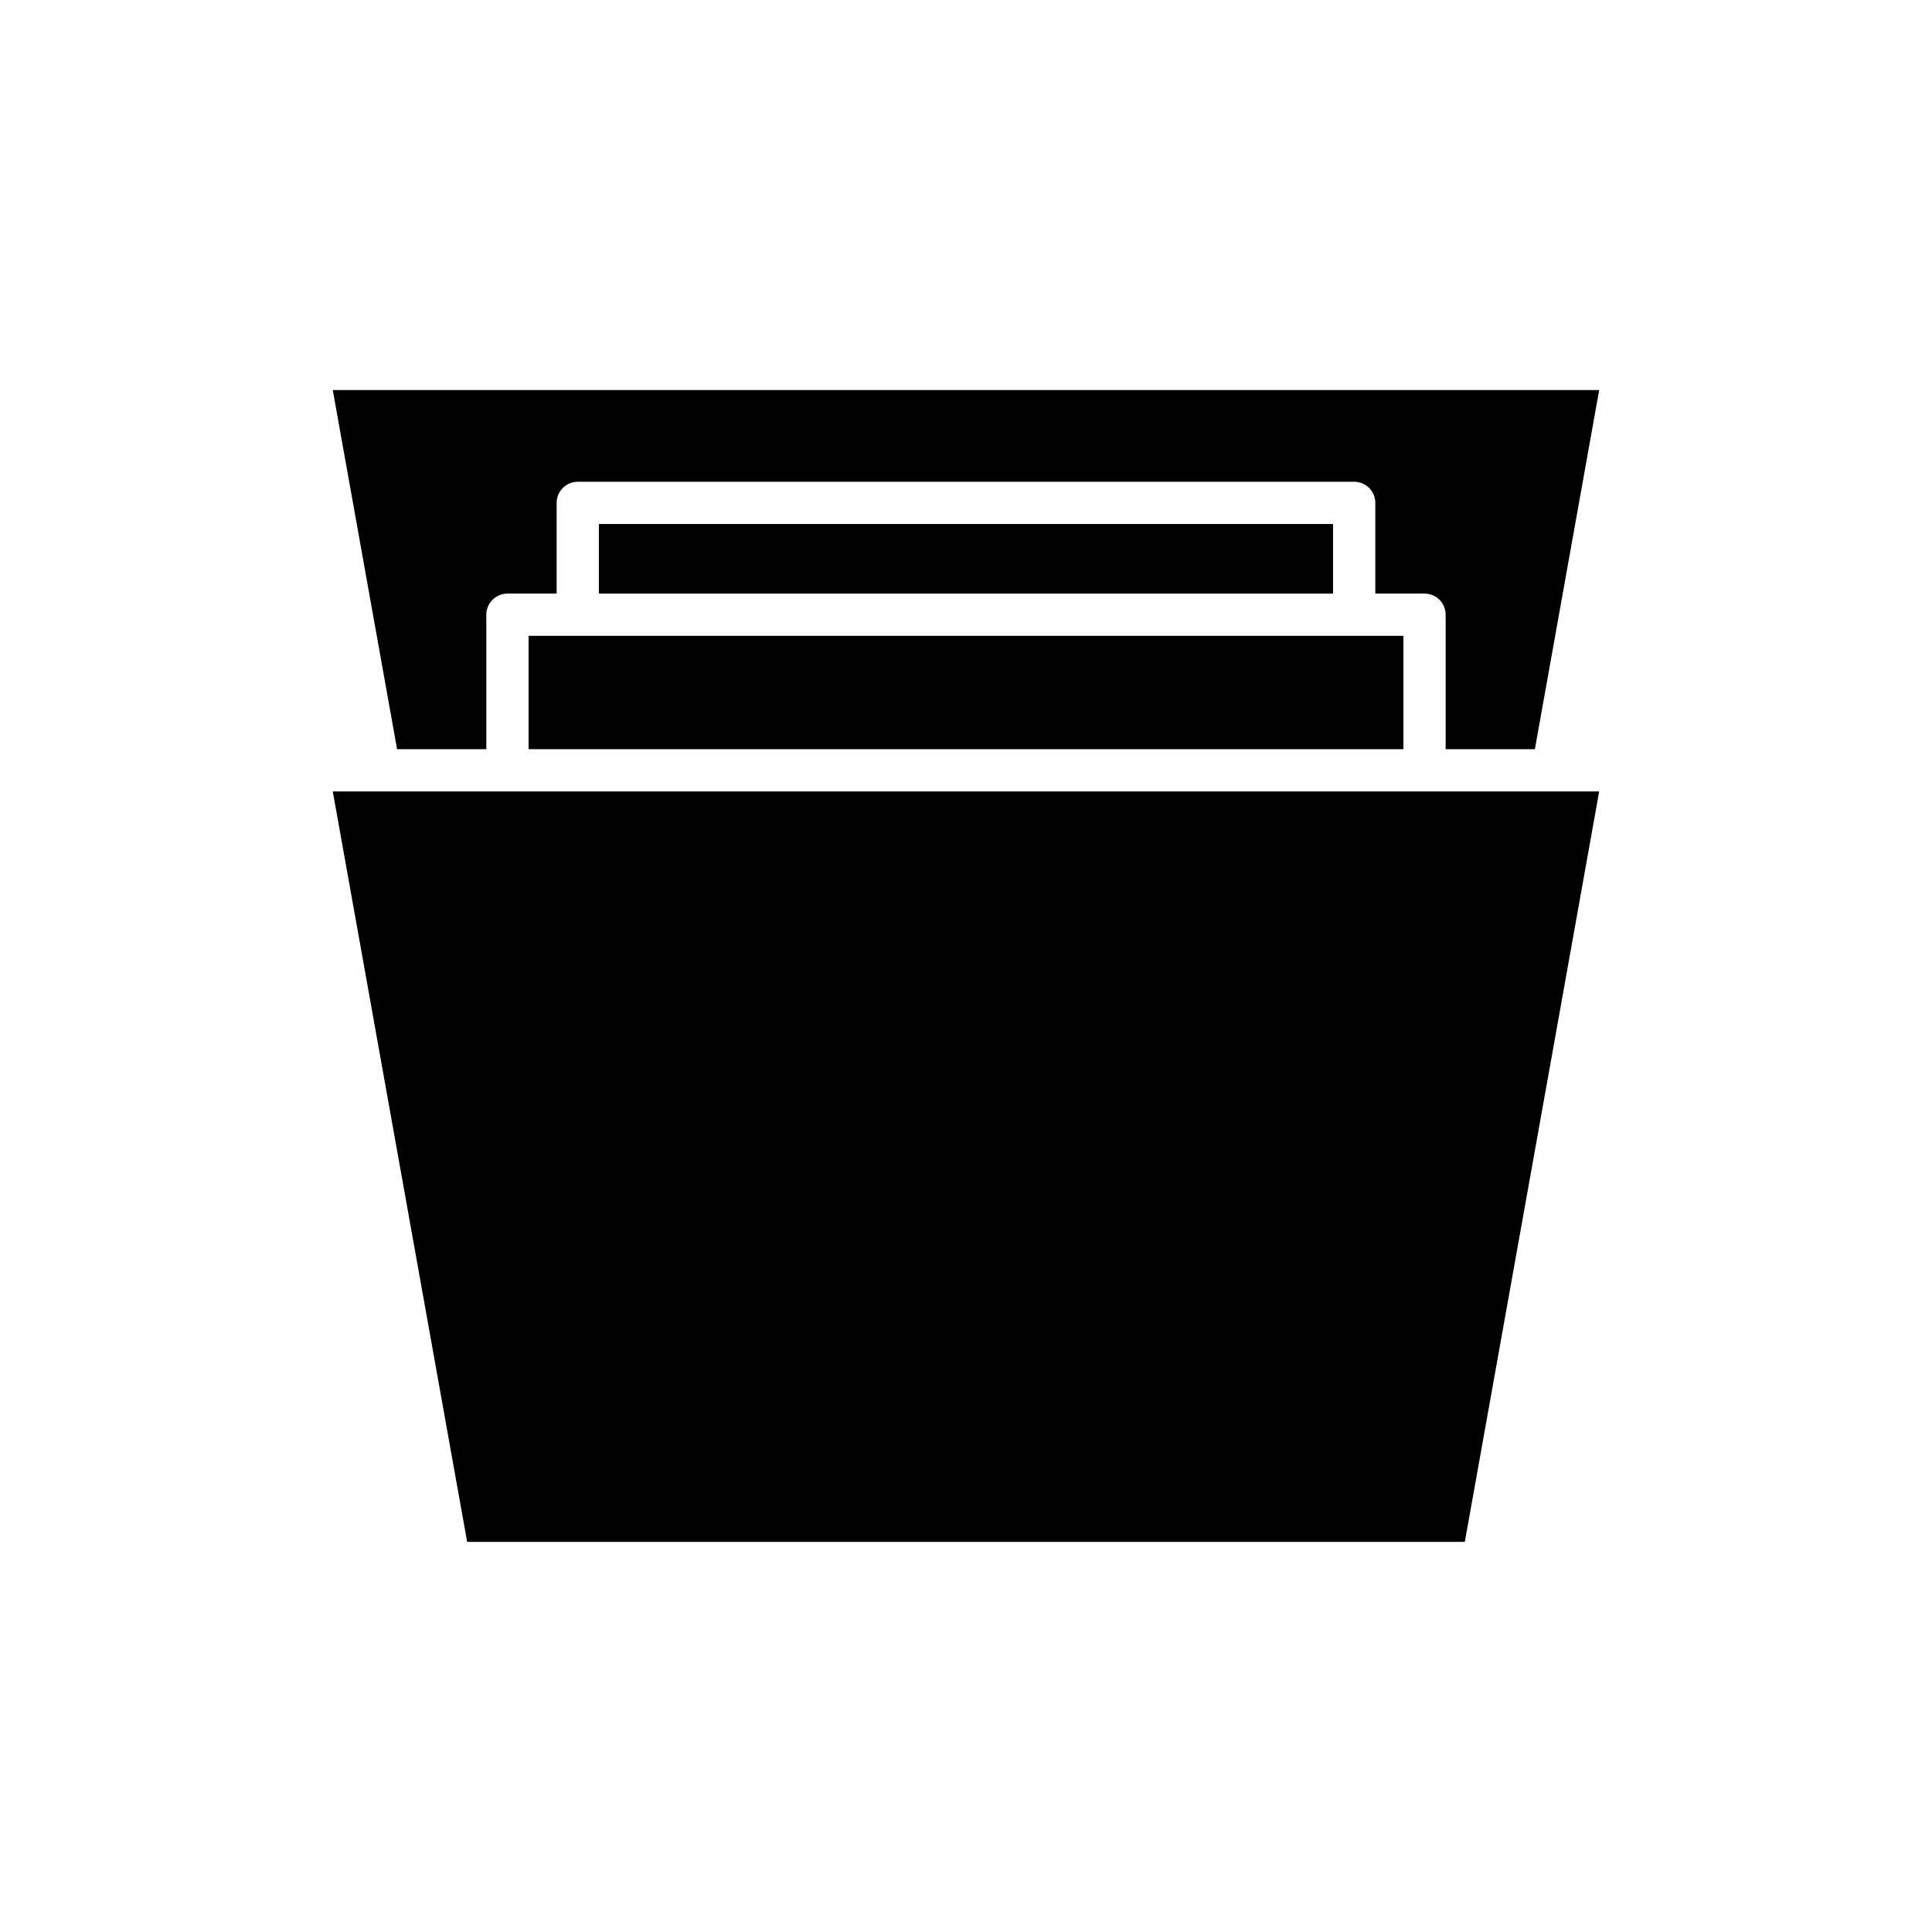
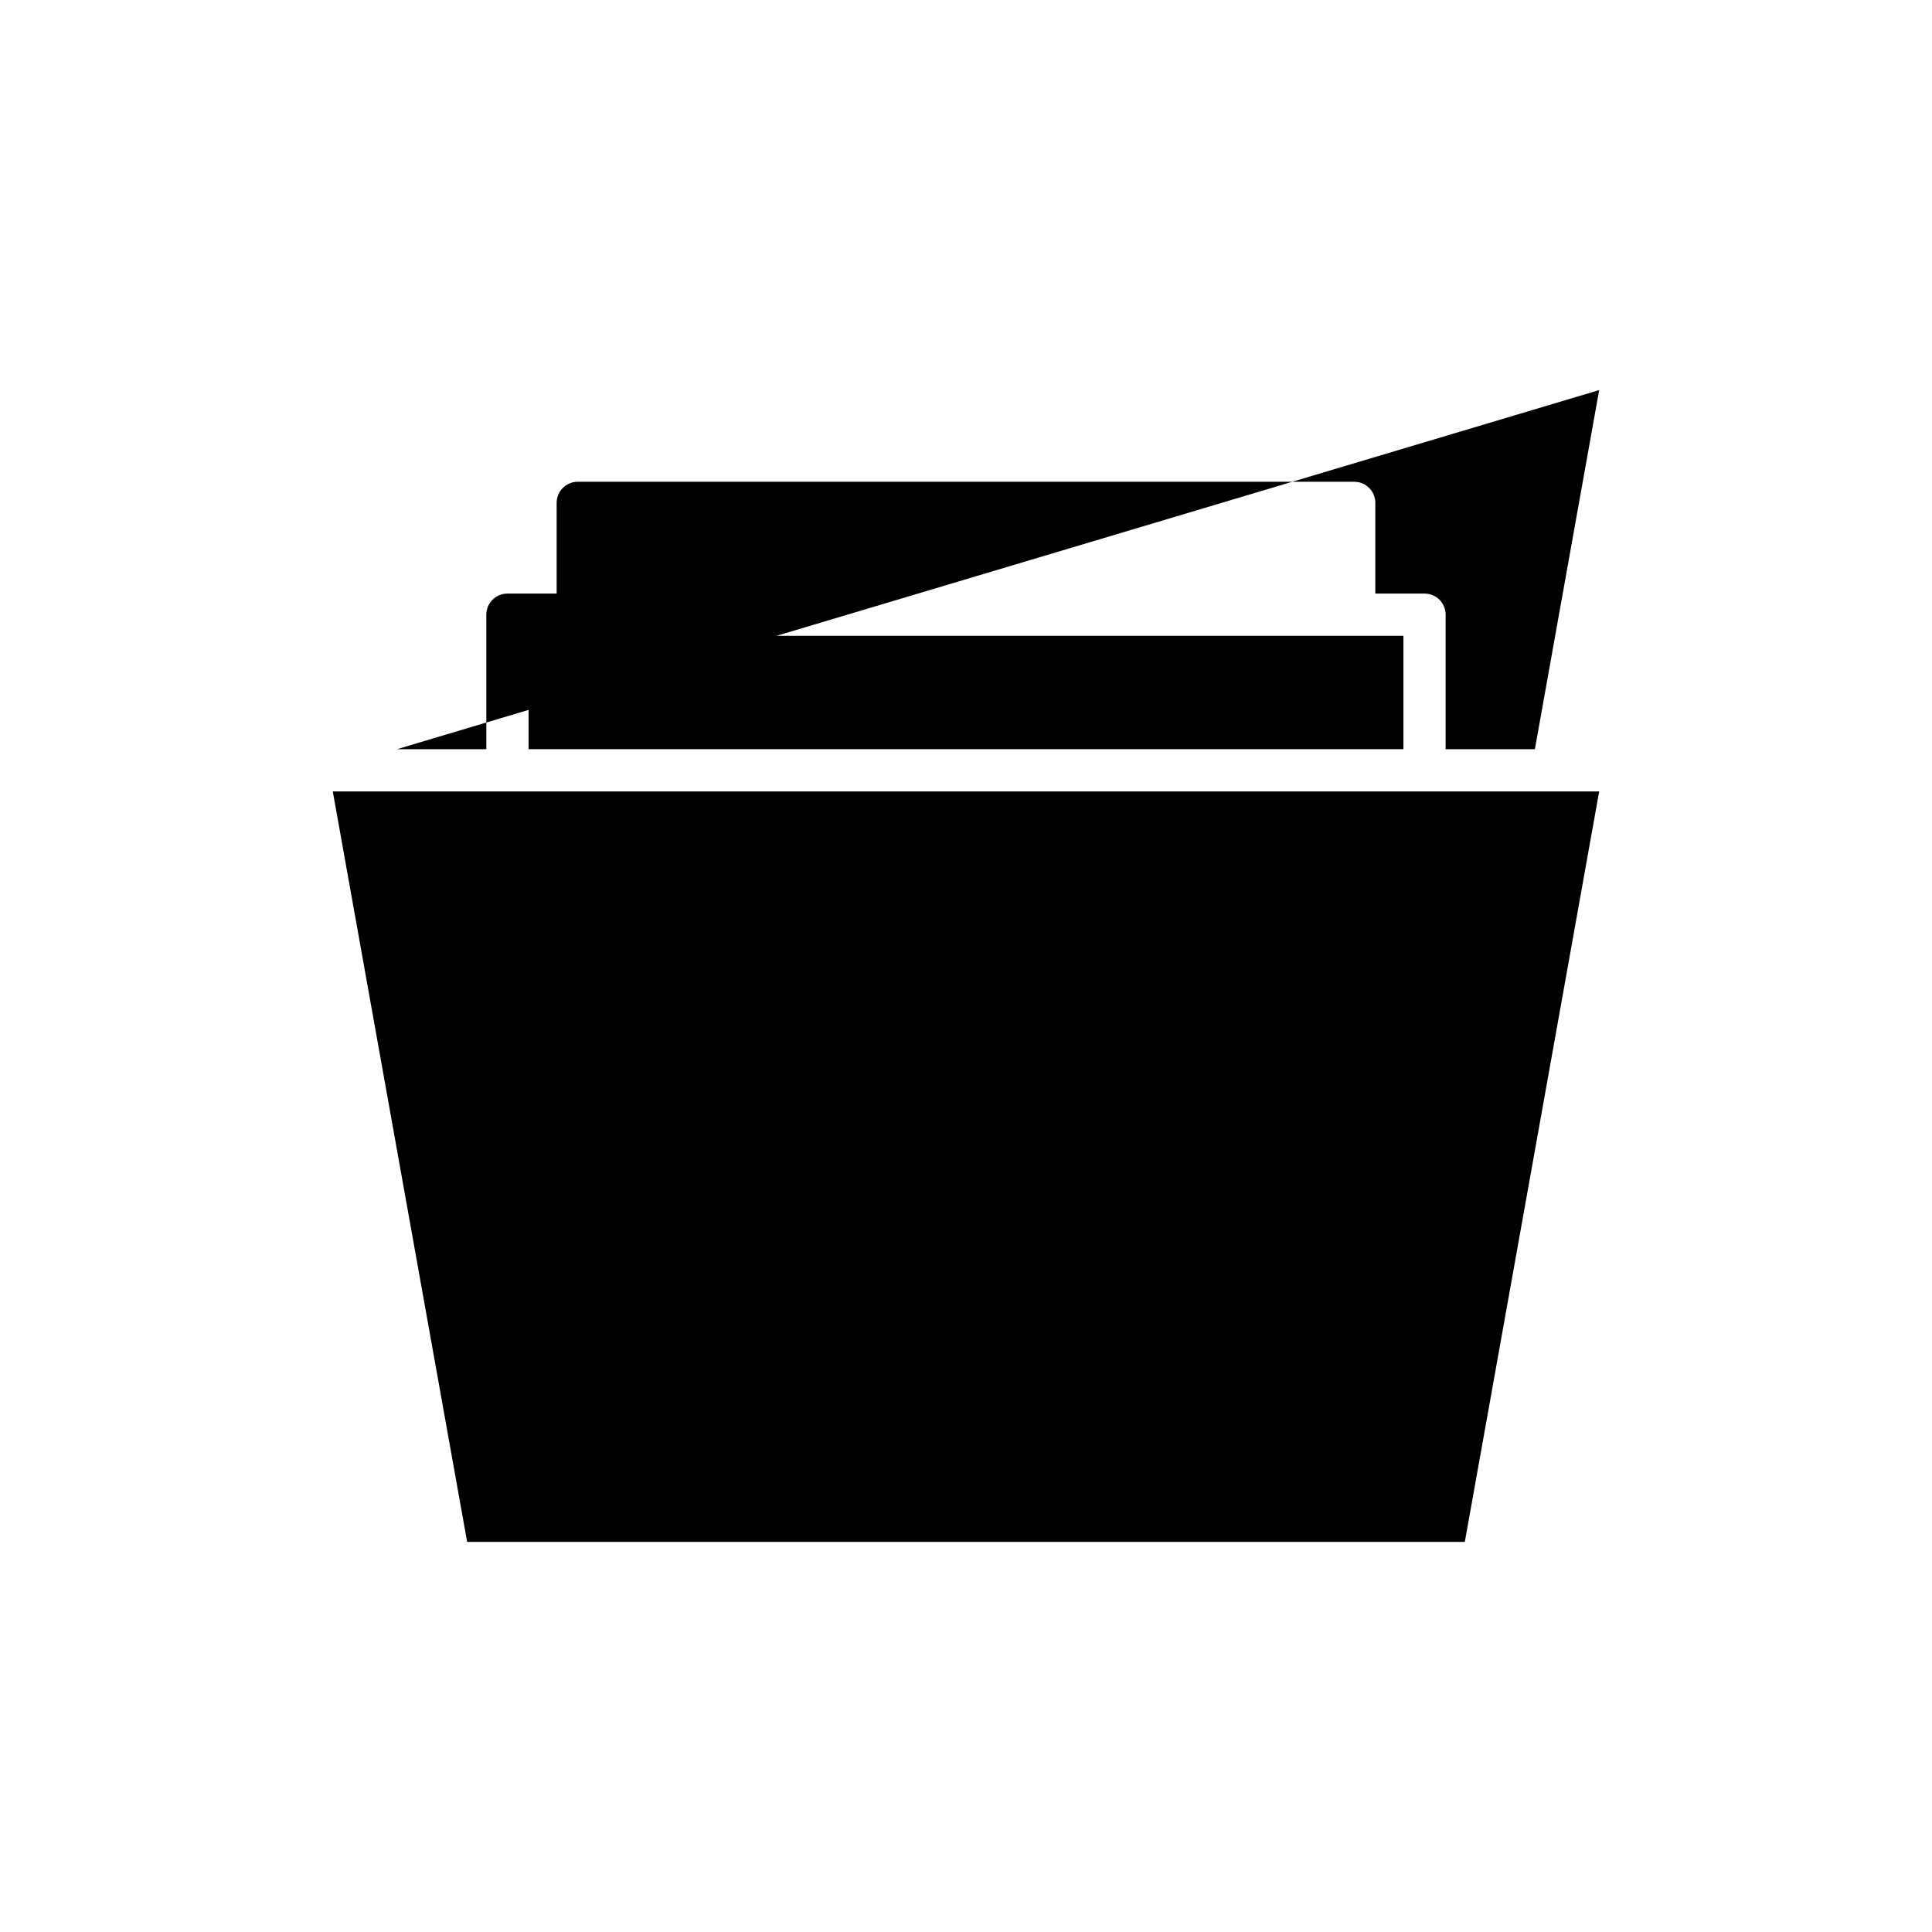
<svg xmlns="http://www.w3.org/2000/svg" fill="#000000" width="800px" height="800px" version="1.1" viewBox="144 144 512 512">
  <g>
    <path d="m267.8 552.62h264.39l35.609-198.88h-335.61z" />
    <path d="m284.08 312.5h231.84v30.039h-231.84z" />
-     <path d="m302.71 282.87h194.56v18.438h-194.56z" />
-     <path d="m249.23 342.54h23.648v-35.637c0-3.094 2.508-5.598 5.598-5.598h13.039v-24.035c0-3.094 2.508-5.598 5.598-5.598h205.76c3.09 0 5.598 2.504 5.598 5.598v24.035h13.039c3.09 0 5.598 2.504 5.598 5.598v35.637h23.648l17.039-95.164h-335.61z" />
+     <path d="m249.23 342.54h23.648v-35.637c0-3.094 2.508-5.598 5.598-5.598h13.039v-24.035c0-3.094 2.508-5.598 5.598-5.598h205.76c3.09 0 5.598 2.504 5.598 5.598v24.035h13.039c3.09 0 5.598 2.504 5.598 5.598v35.637h23.648l17.039-95.164z" />
  </g>
</svg>